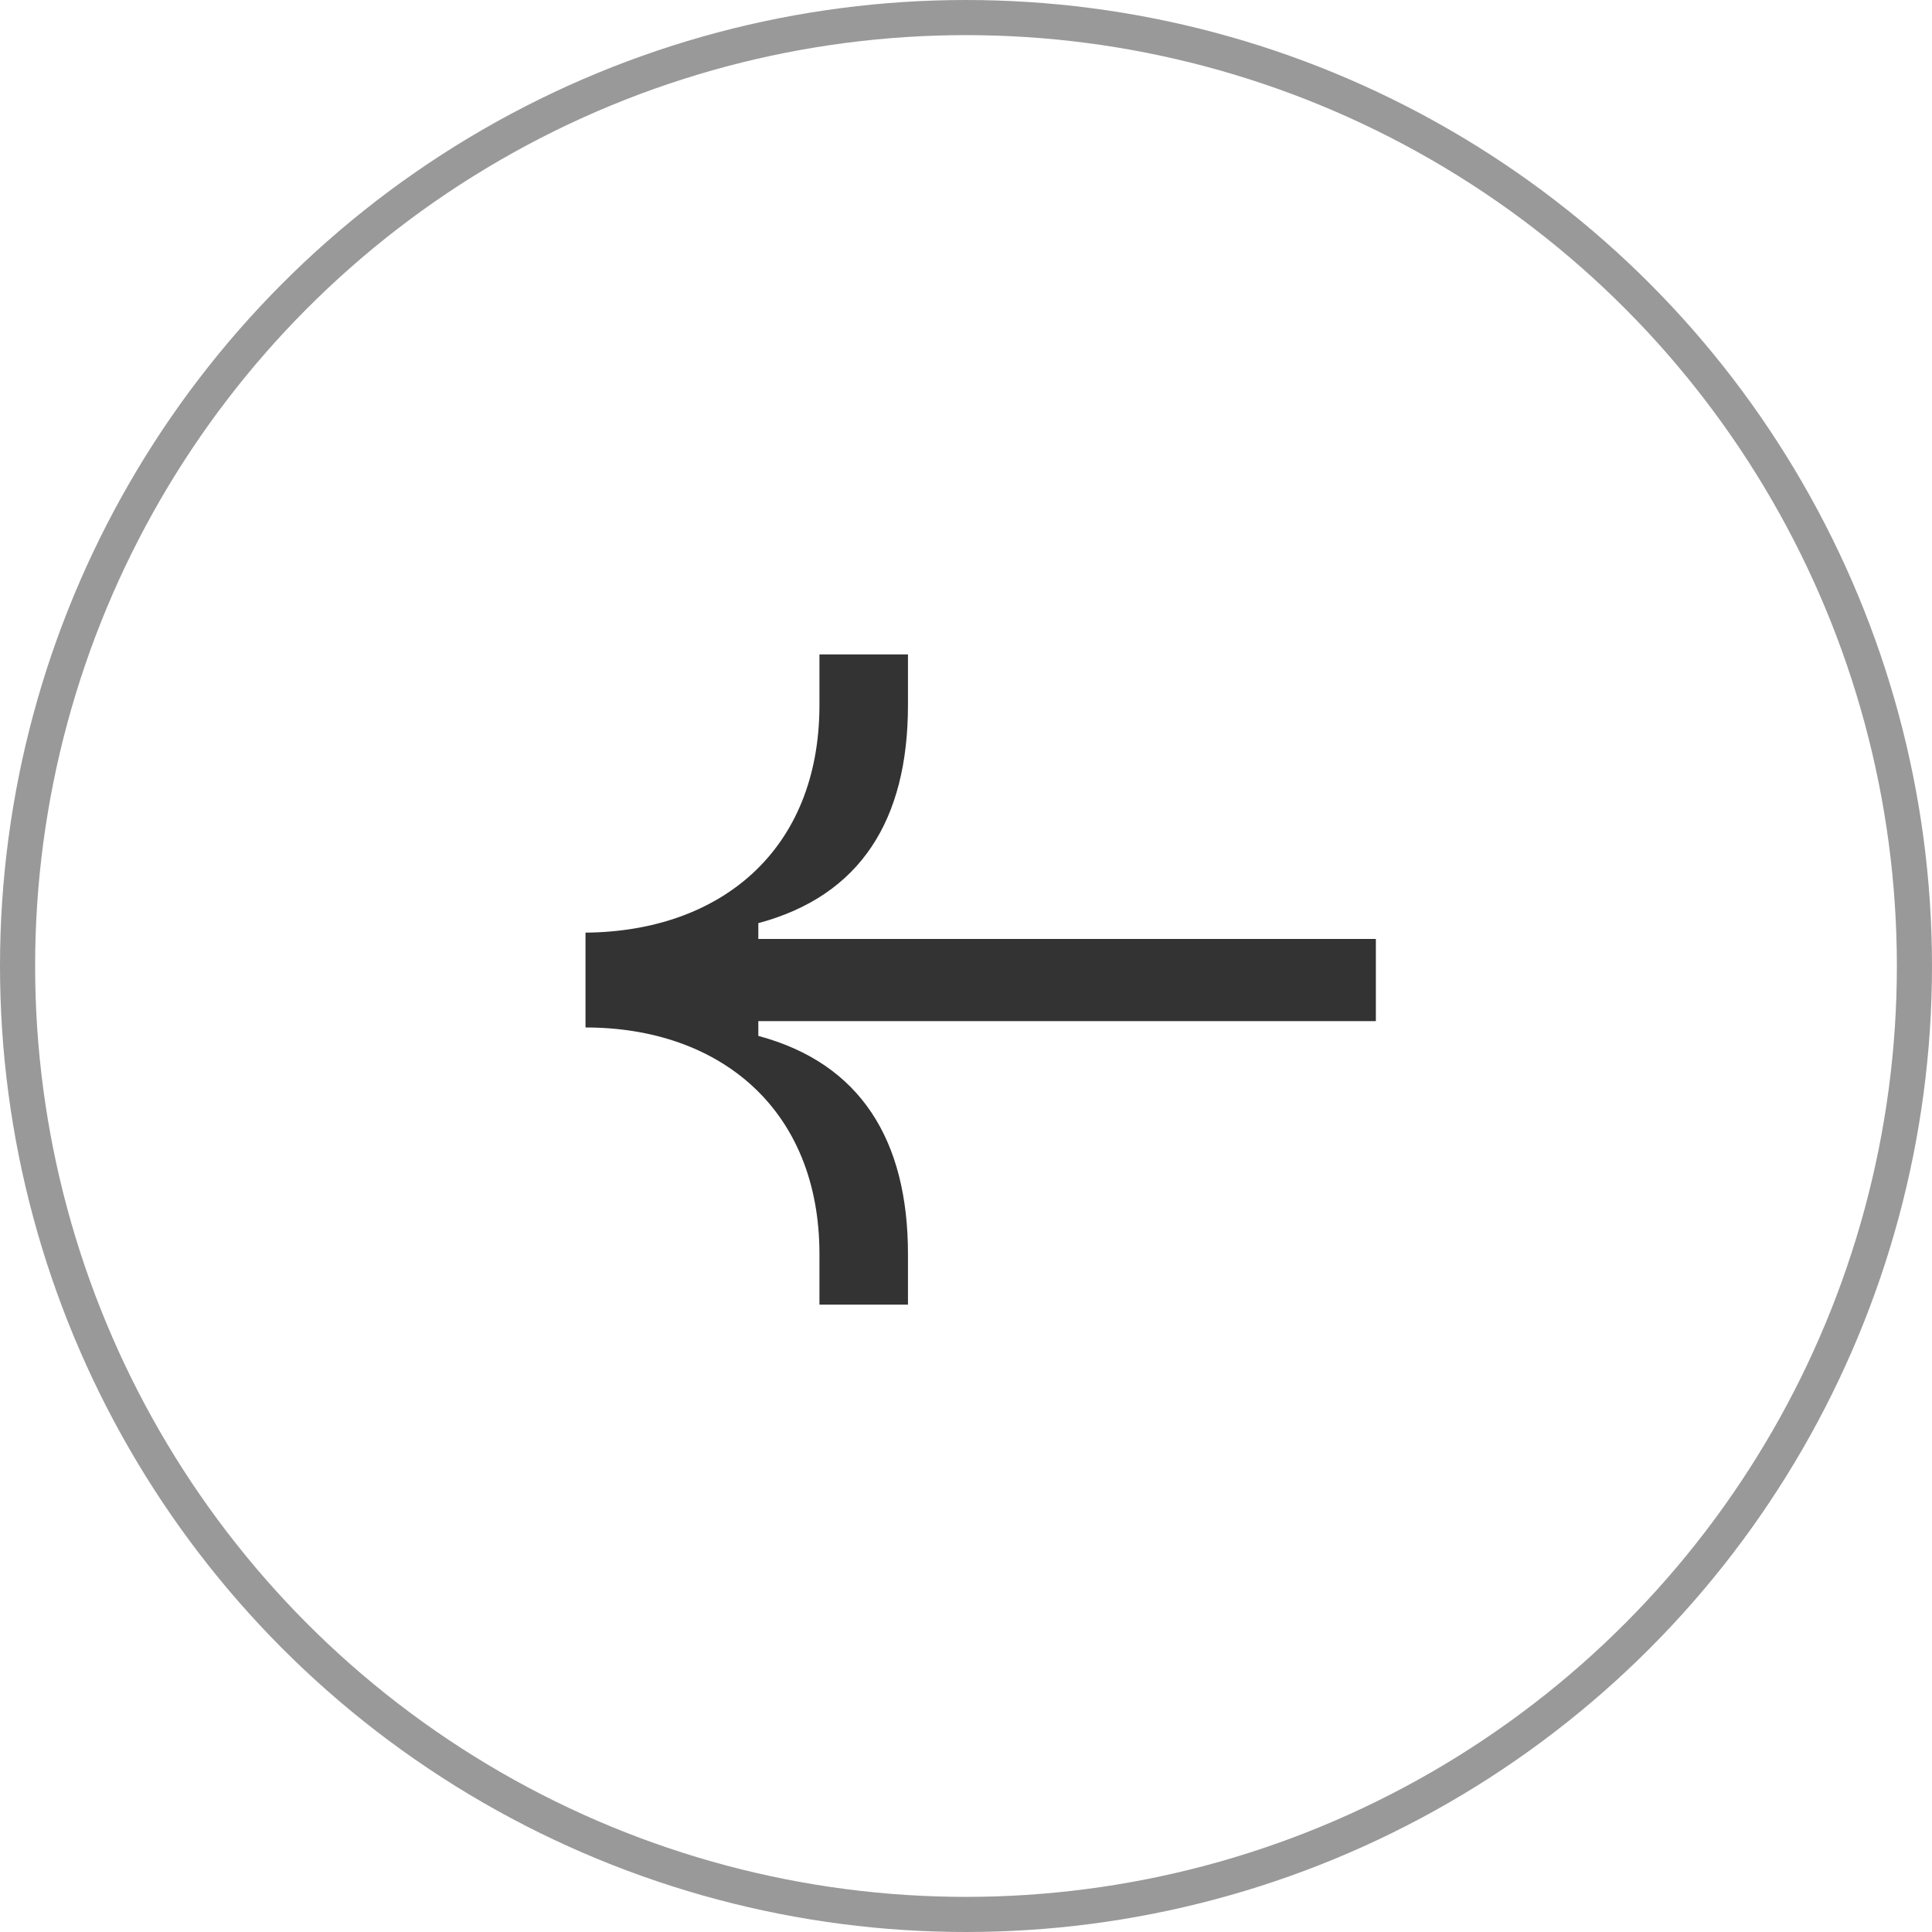
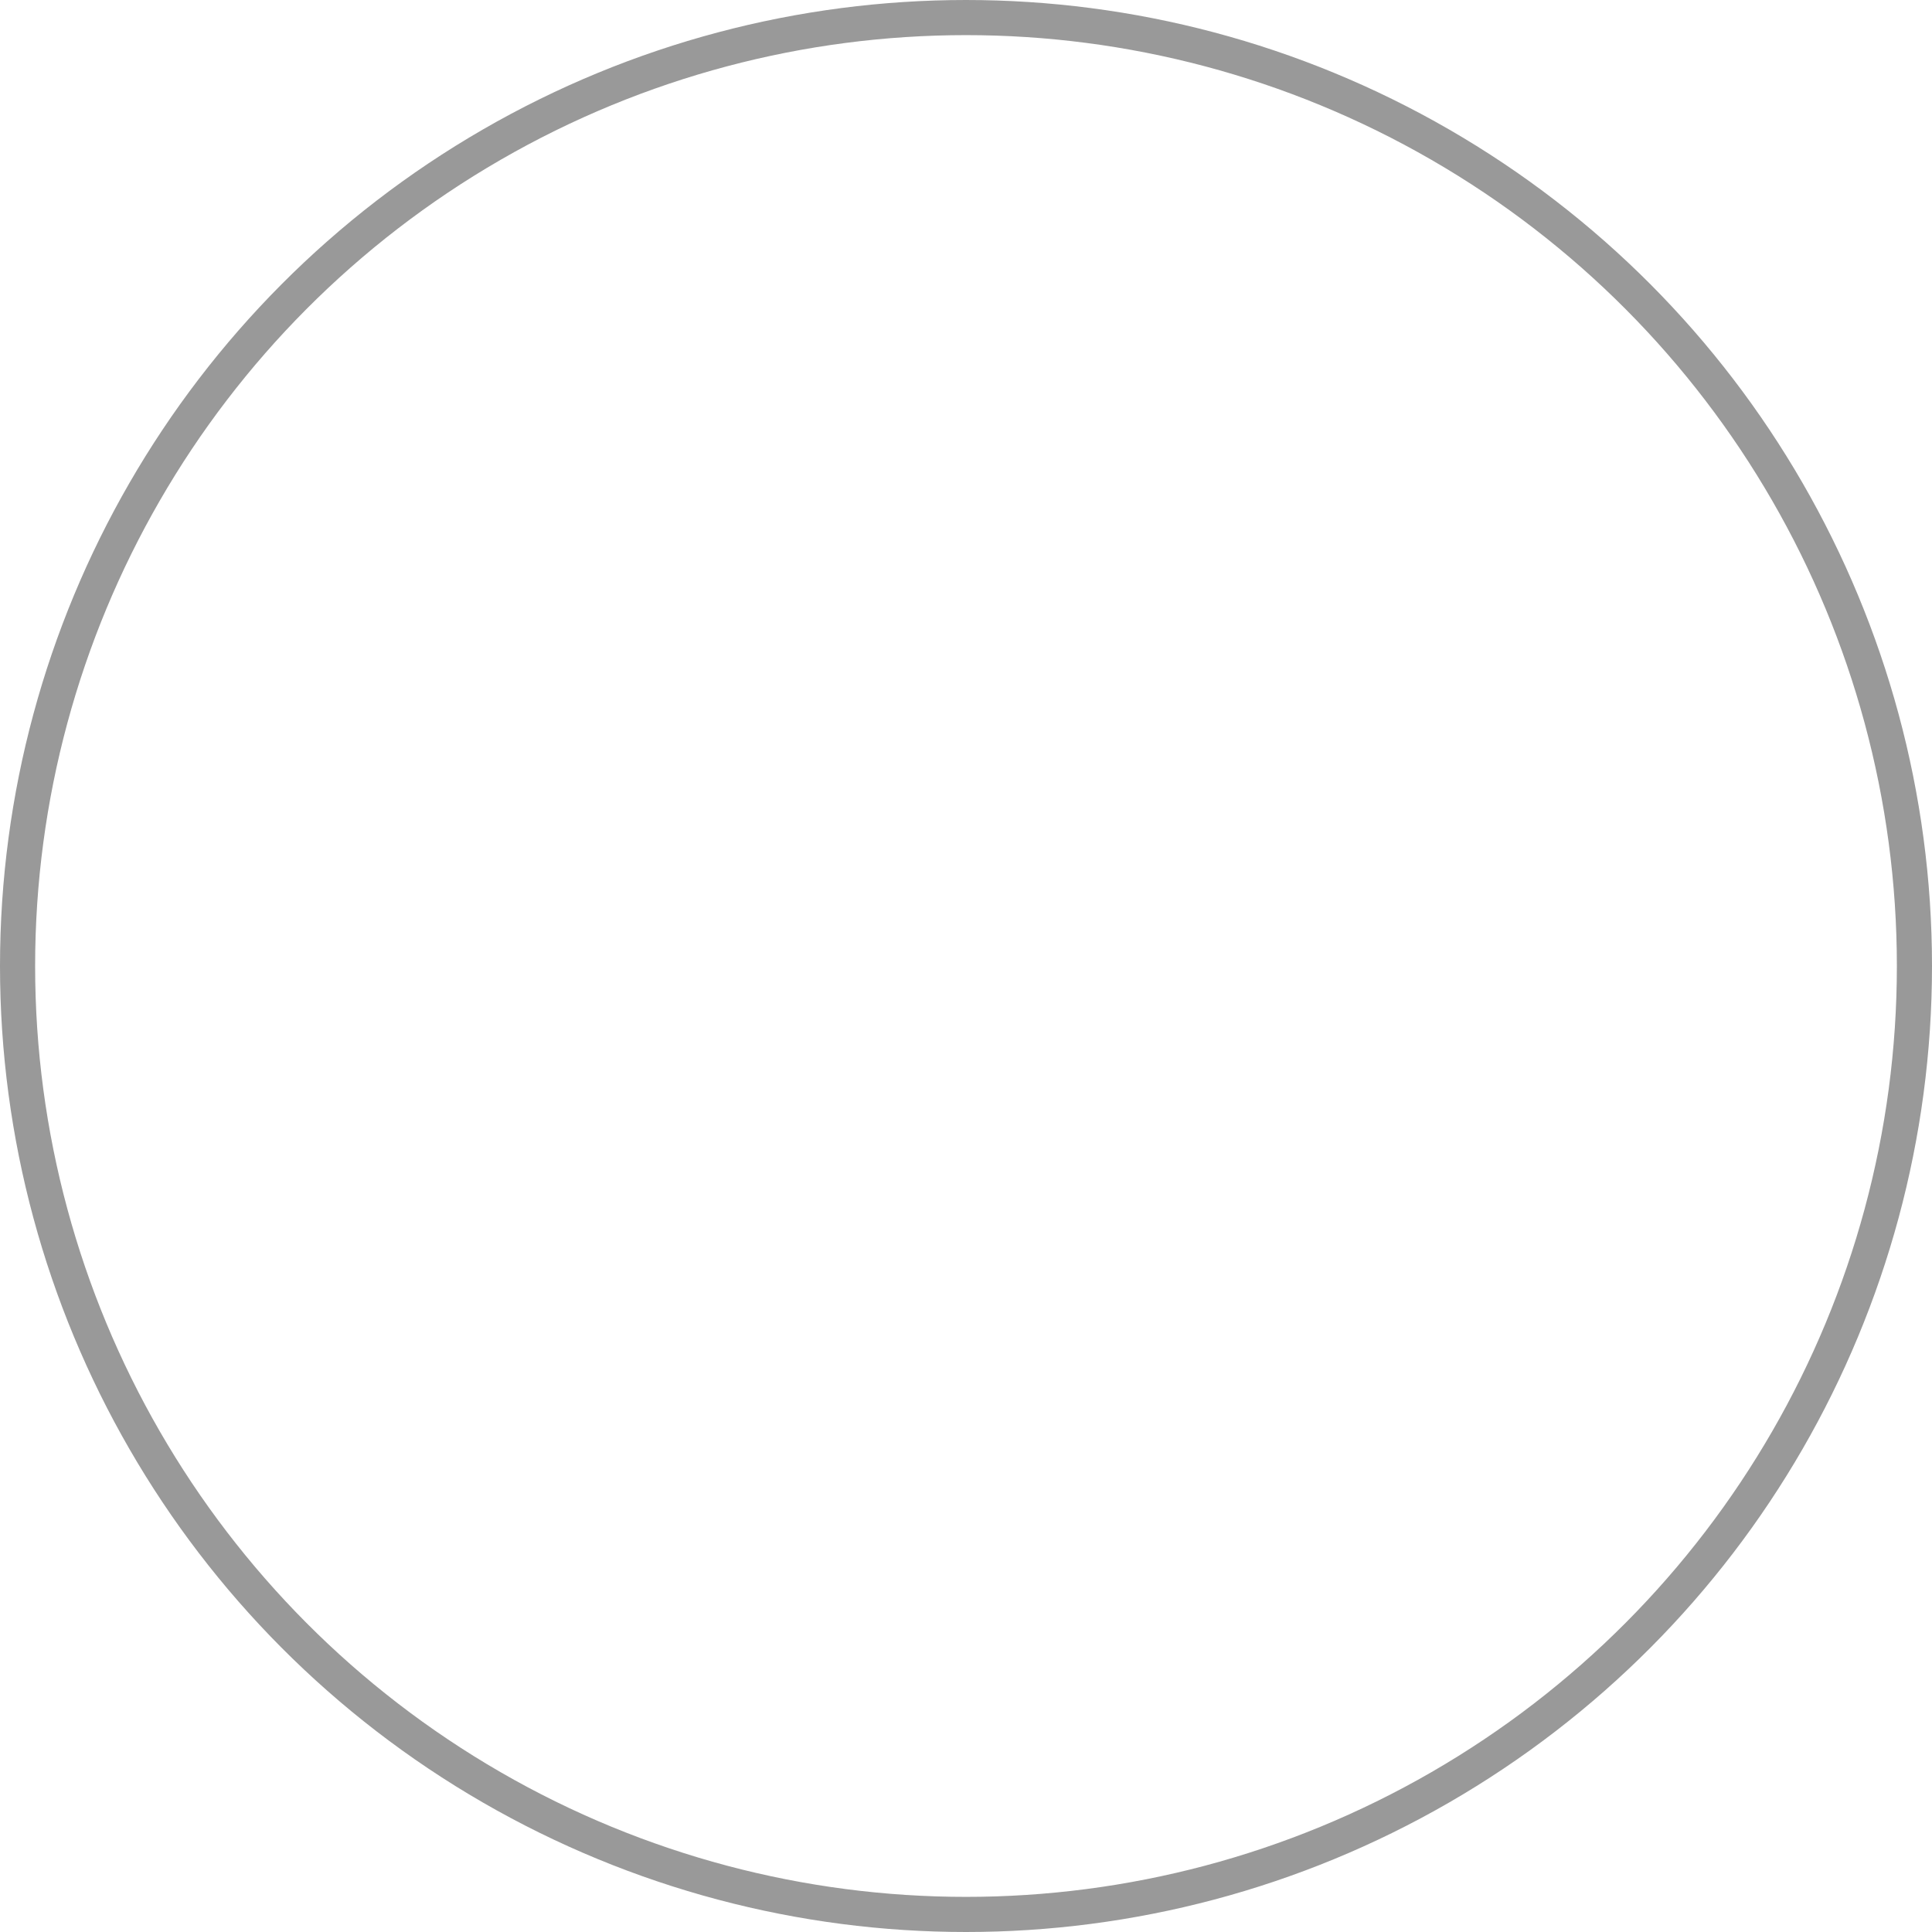
<svg xmlns="http://www.w3.org/2000/svg" width="55" height="55" viewBox="0 0 55 55" fill="none">
  <circle cx="27.5" cy="27.5" r="27" transform="rotate(-180 27.5 27.5)" stroke="#999999" />
-   <path d="M23.328 18.63L23.328 20.07C23.328 24.21 20.508 26.52 16.668 26.55L16.668 29.25C20.508 29.25 23.328 31.59 23.328 35.7L23.328 37.14L25.848 37.14L25.848 35.7C25.848 32.46 24.498 30.27 21.588 29.49L21.588 29.07L39.168 29.07L39.168 26.73L21.588 26.73L21.588 26.28C24.498 25.5 25.848 23.34 25.848 20.07L25.848 18.63L23.328 18.63Z" fill="#333333" />
</svg>